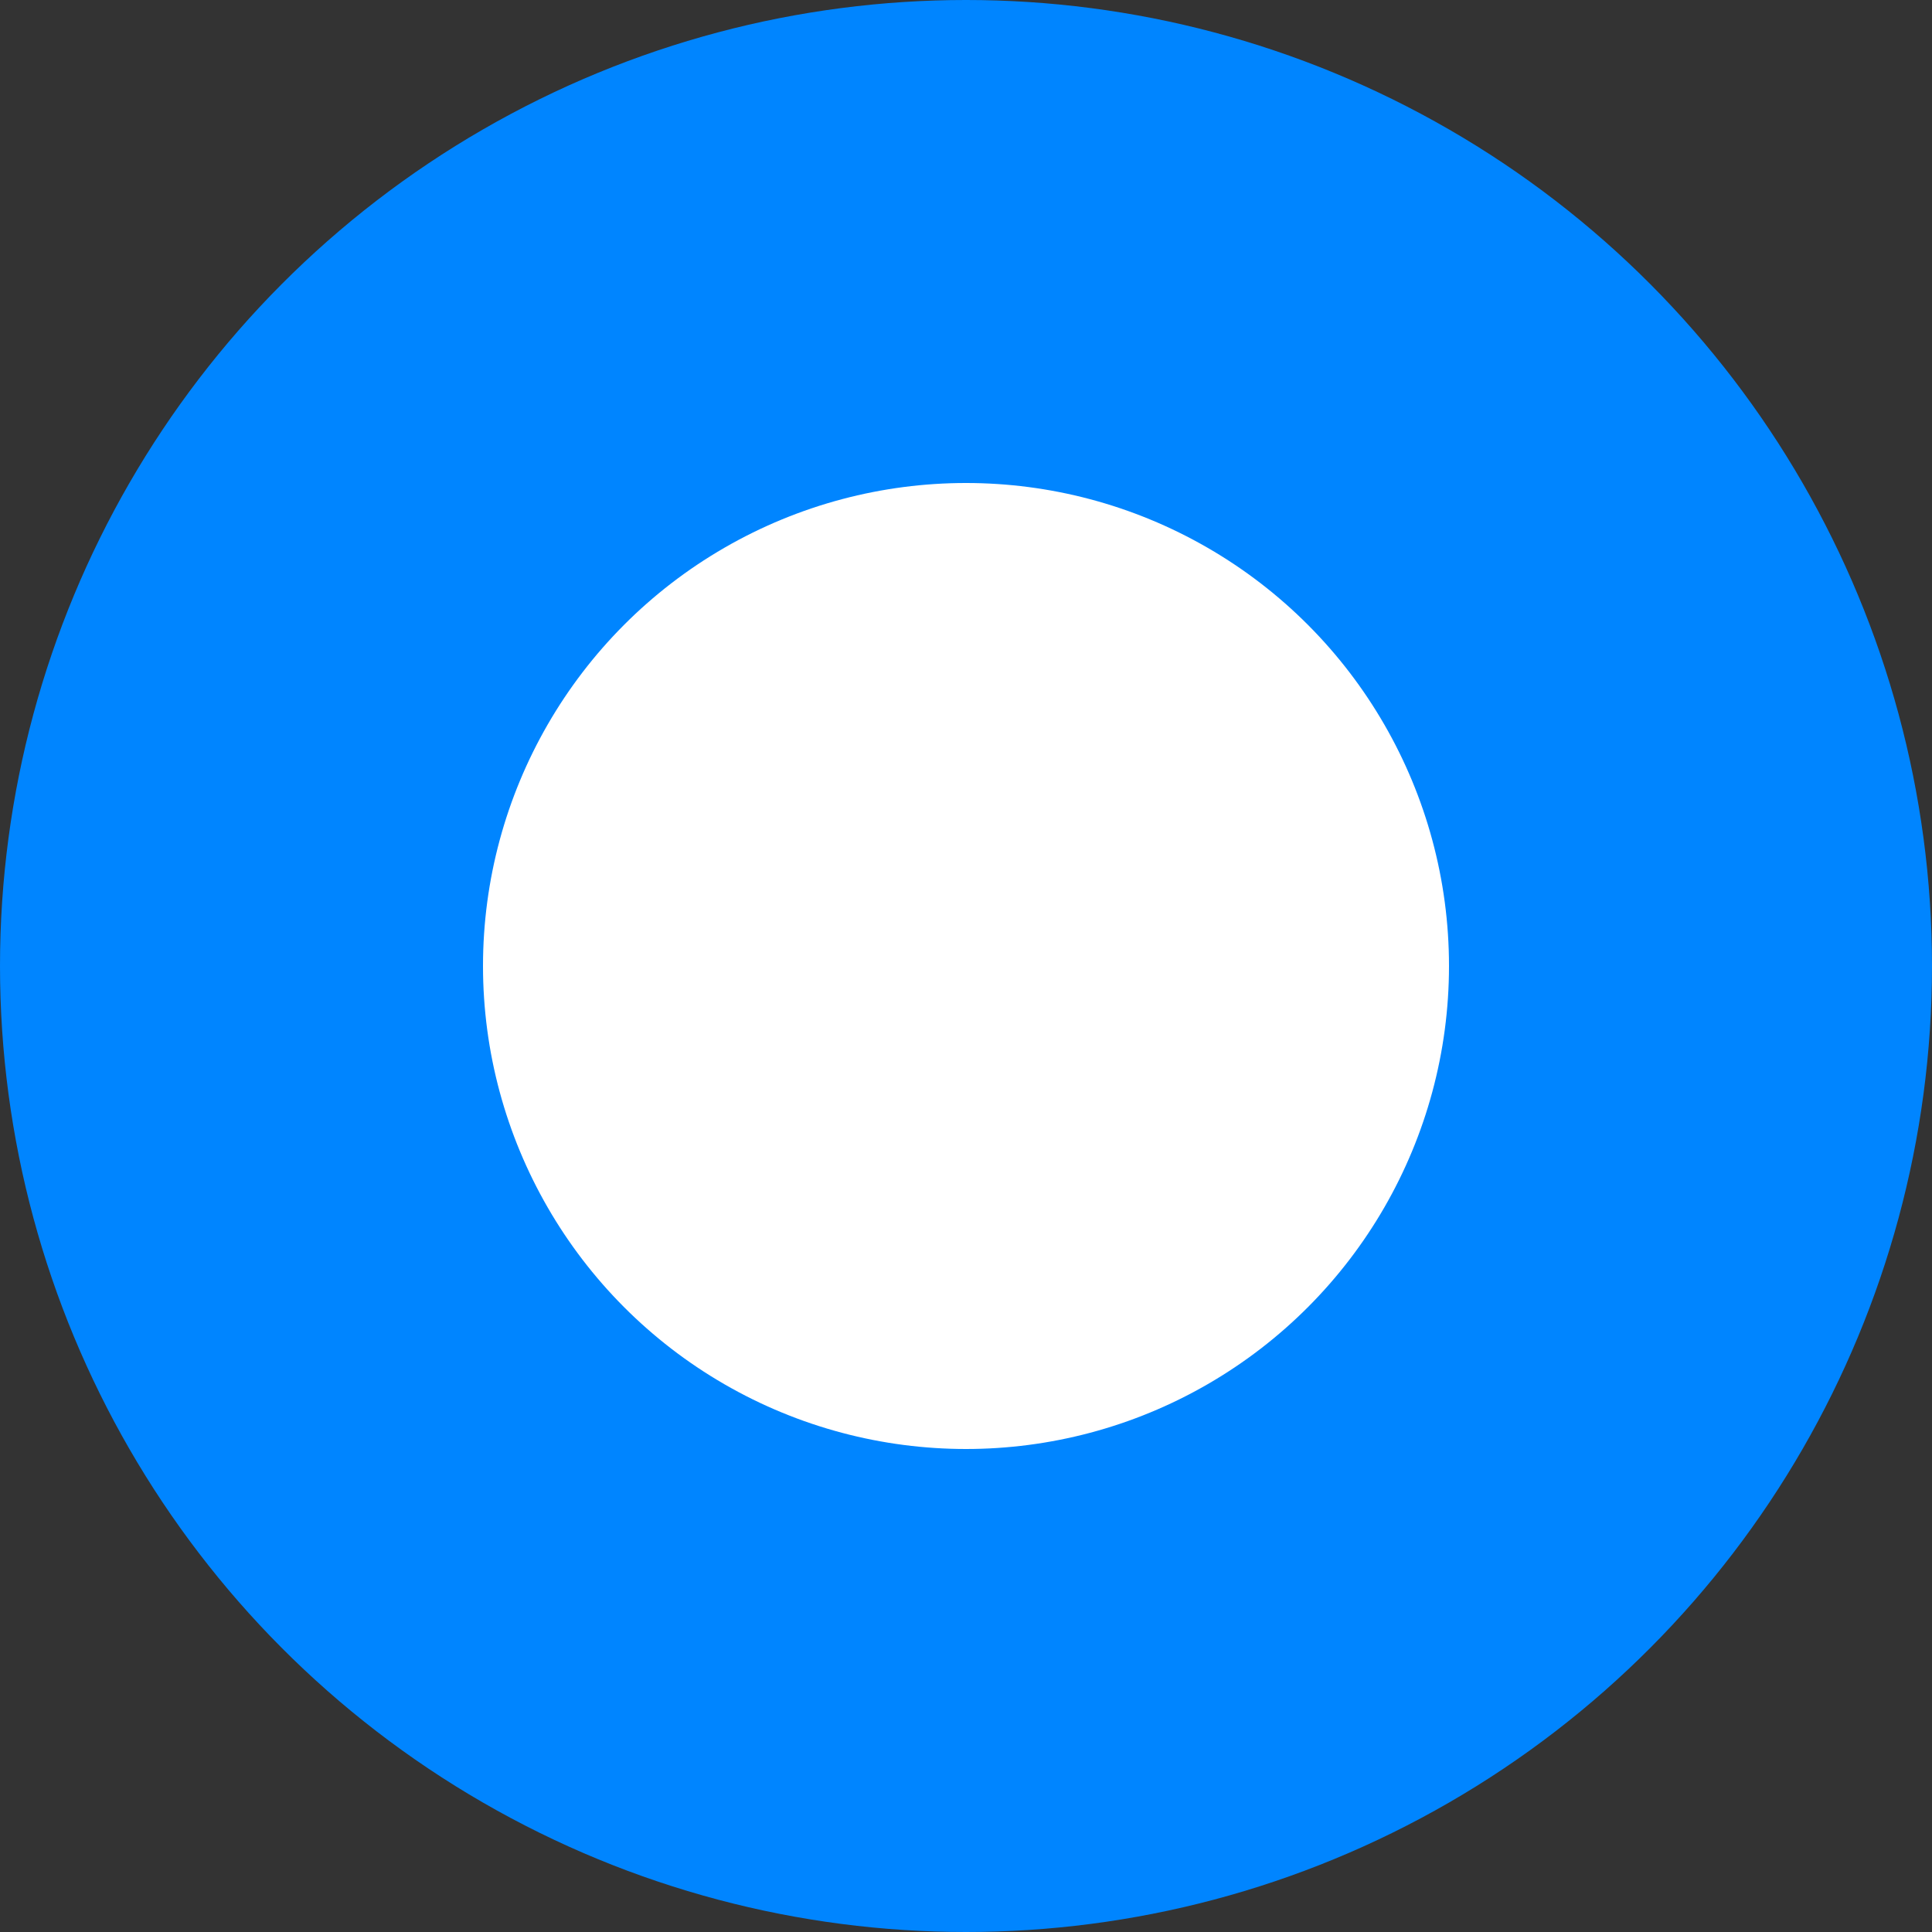
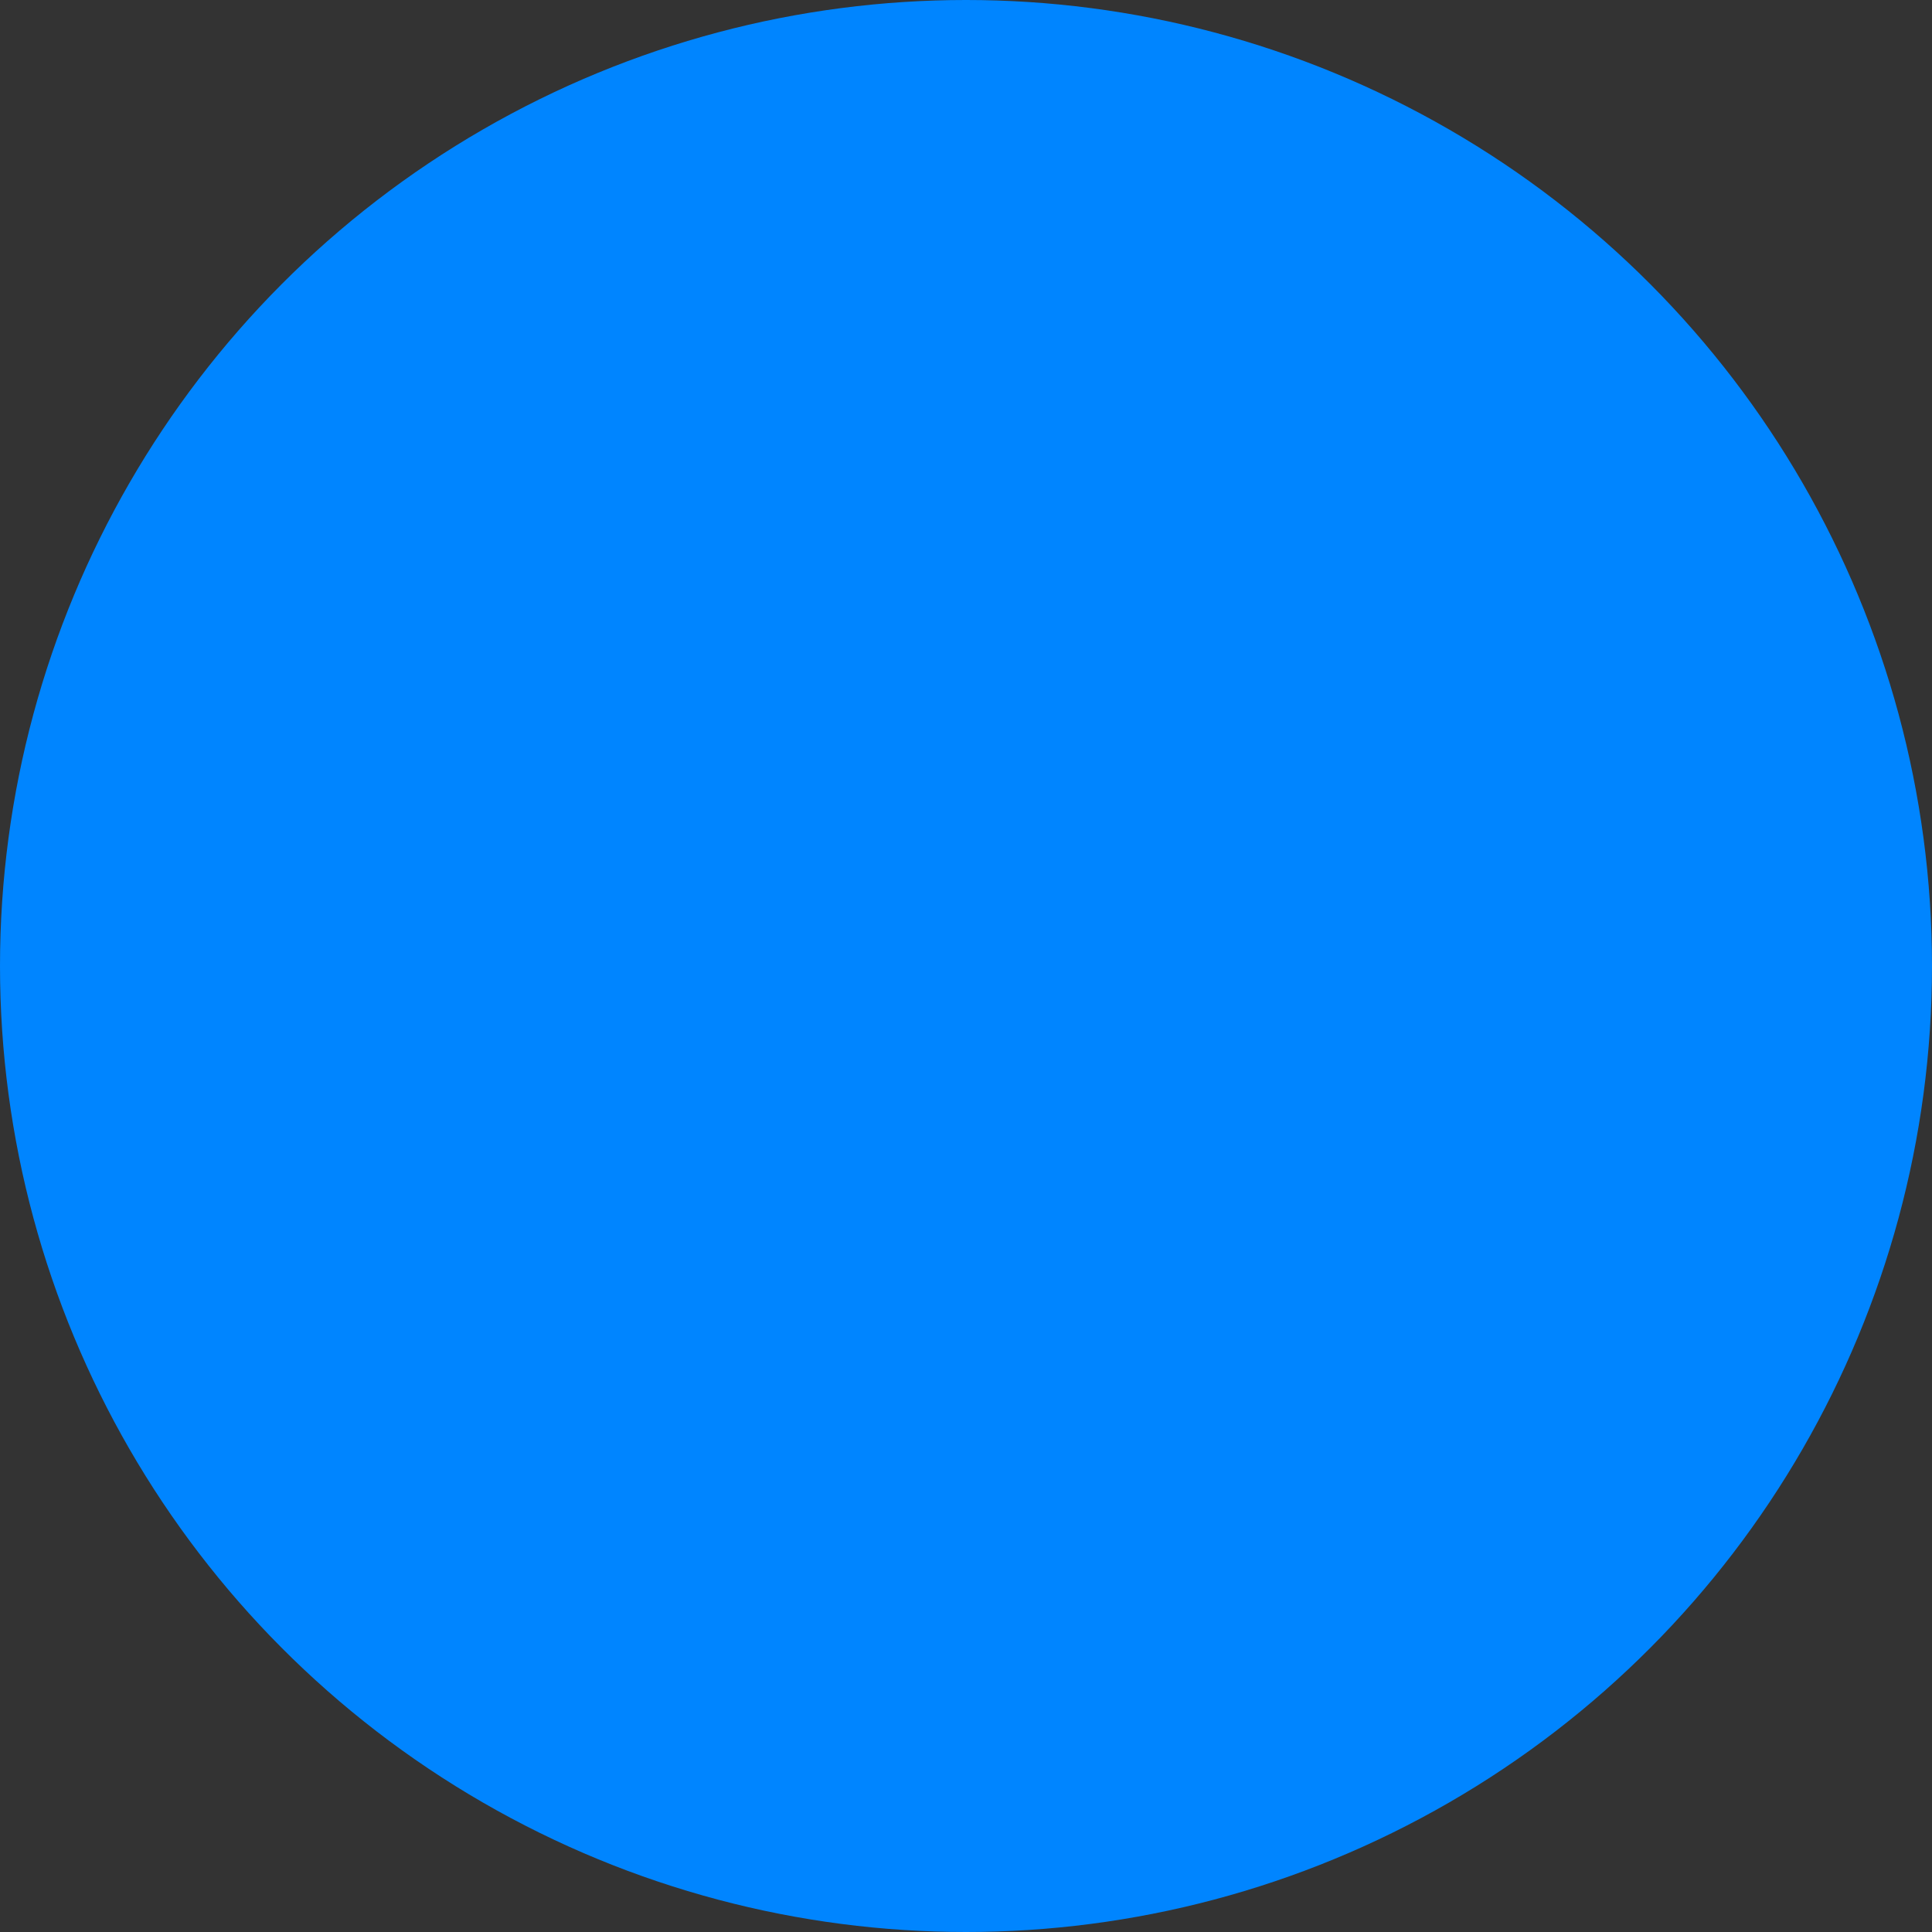
<svg xmlns="http://www.w3.org/2000/svg" width="16" height="16" viewBox="0 0 16 16" fill="none">
  <rect x="0" y="0" width="16" height="16" fill="#333333" stroke="none" />
  <circle cx="8" cy="8" r="8" transform="matrix(1 0 0 -1 0 16)" fill="#0085FF" />
-   <circle cx="4" cy="4" r="4" transform="matrix(1 0 0 -1 4 12)" fill="white" />
</svg>